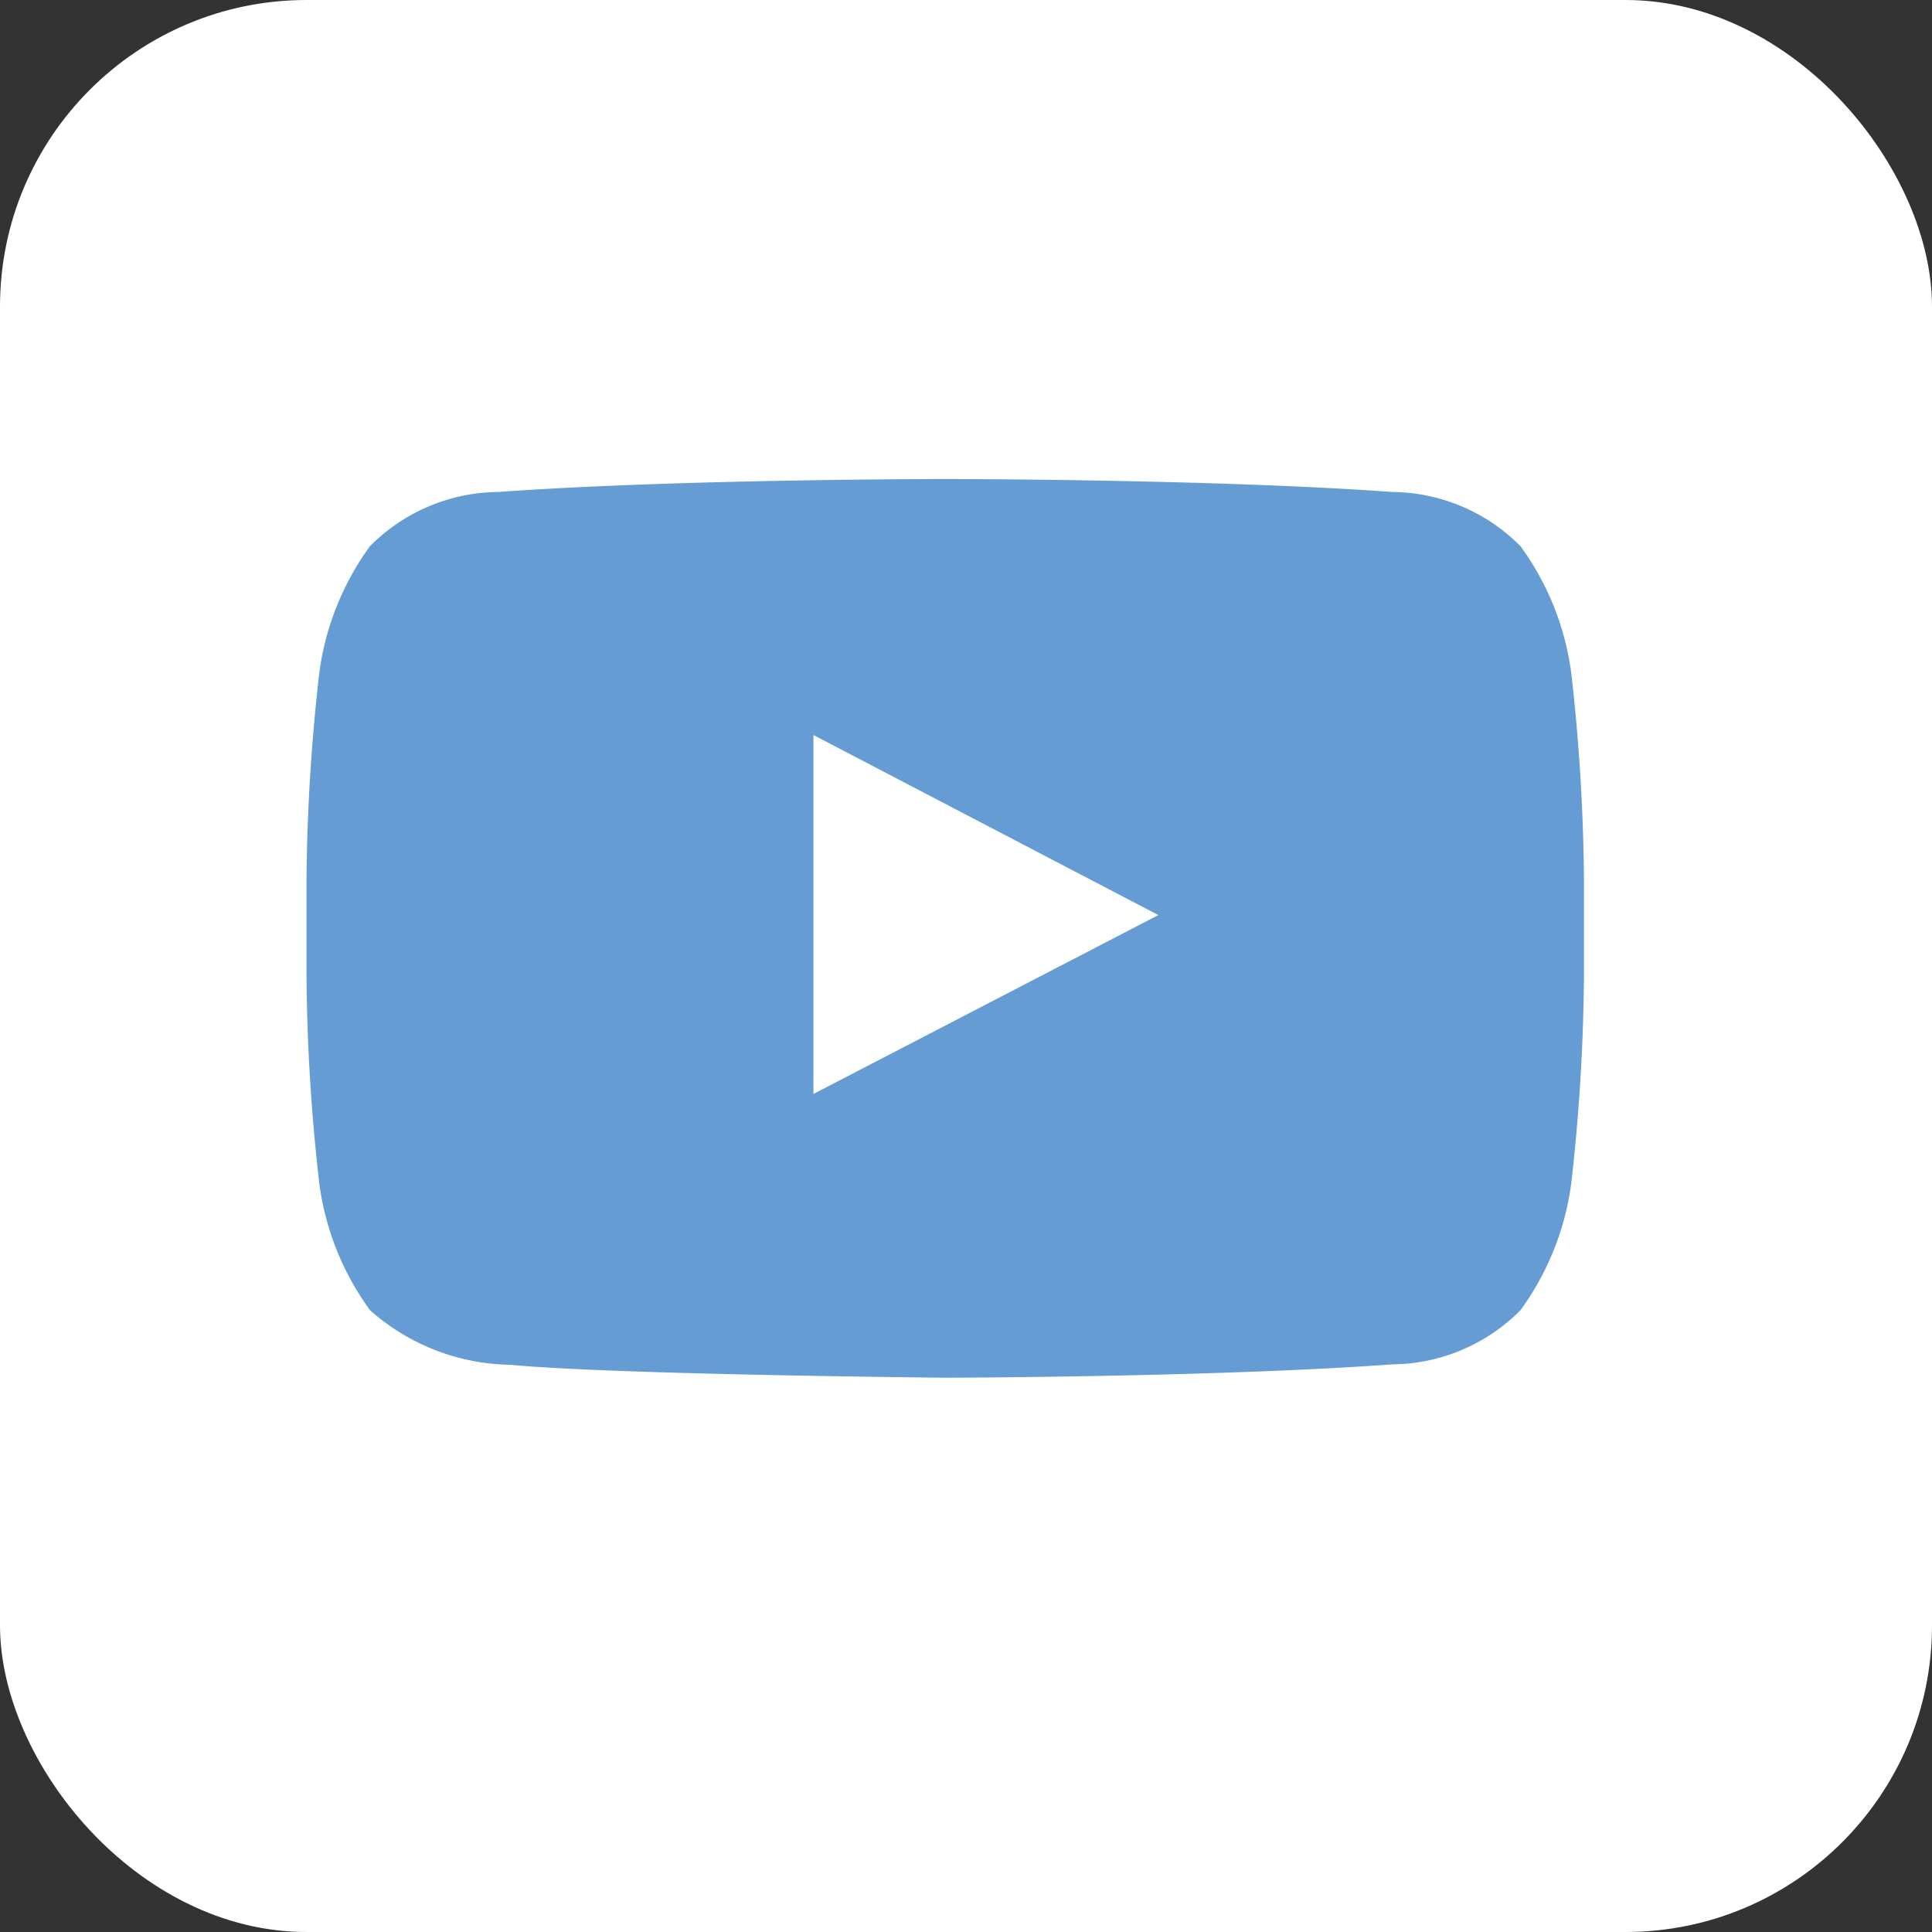
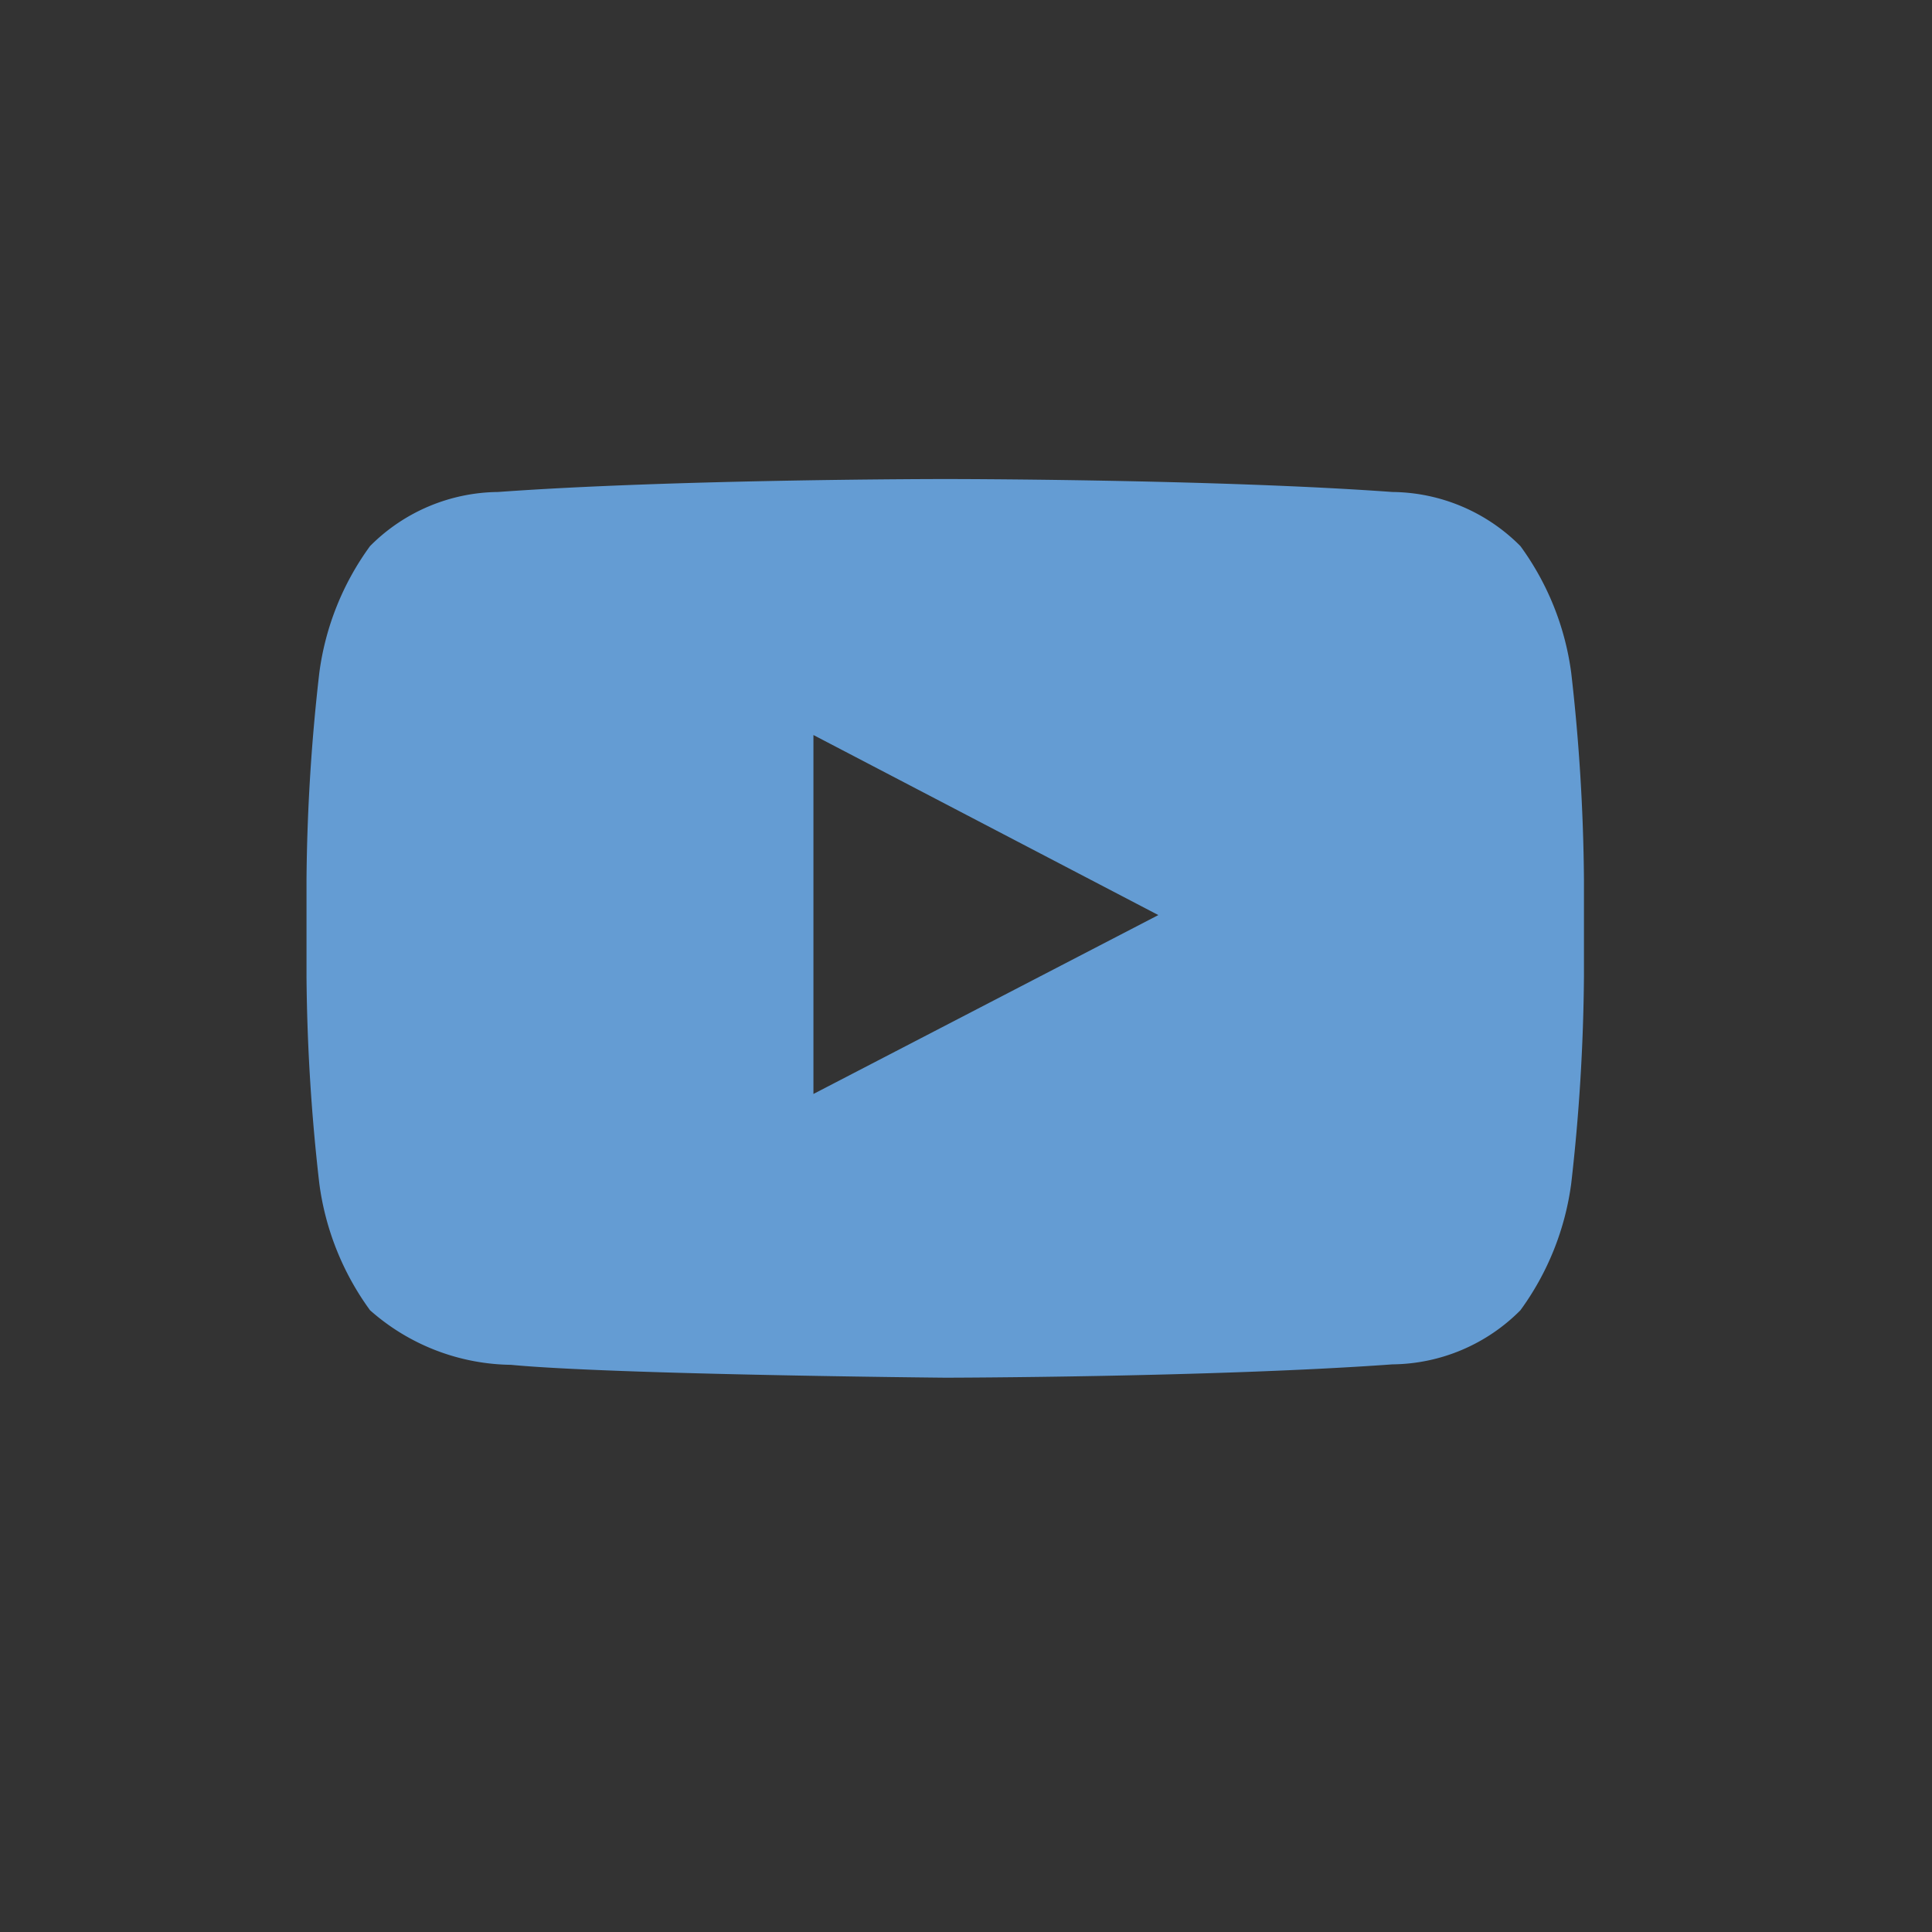
<svg xmlns="http://www.w3.org/2000/svg" id="icon_wechat" width="25.207" height="25.207" viewBox="0 0 25.207 25.207">
  <rect x="0" y="0" width="25.207" height="25.207" fill="#333333" stroke="none" />
-   <rect id="Rectangle_118" data-name="Rectangle 118" width="25.207" height="25.207" rx="4" transform="translate(0 0)" fill="#fff" />
  <g id="black" transform="translate(-6.826 -10.693)">
    <g id="youtube" transform="translate(10.826 16.943)">
      <path id="Fill-195" d="M17.326,3.472a3.607,3.607,0,0,0-.663-1.654,2.383,2.383,0,0,0-1.67-.706C12.661.943,9.163.943,9.163.943H9.155s-3.5,0-5.831.169a2.384,2.384,0,0,0-1.67.706A3.6,3.6,0,0,0,.992,3.472a25.207,25.207,0,0,0-.167,2.7V7.434a25.2,25.2,0,0,0,.167,2.7,3.6,3.6,0,0,0,.662,1.654,2.825,2.825,0,0,0,1.838.712c1.334.128,5.667.168,5.667.168s3.5-.005,5.834-.174a2.383,2.383,0,0,0,1.67-.706,3.607,3.607,0,0,0,.663-1.654,25.262,25.262,0,0,0,.166-2.7V6.169A25.264,25.264,0,0,0,17.326,3.472ZM7.439,8.966V4.283l4.5,2.349Z" transform="translate(-0.826 -0.943)" fill="#649cd3" fill-rule="evenodd" />
    </g>
  </g>
</svg>